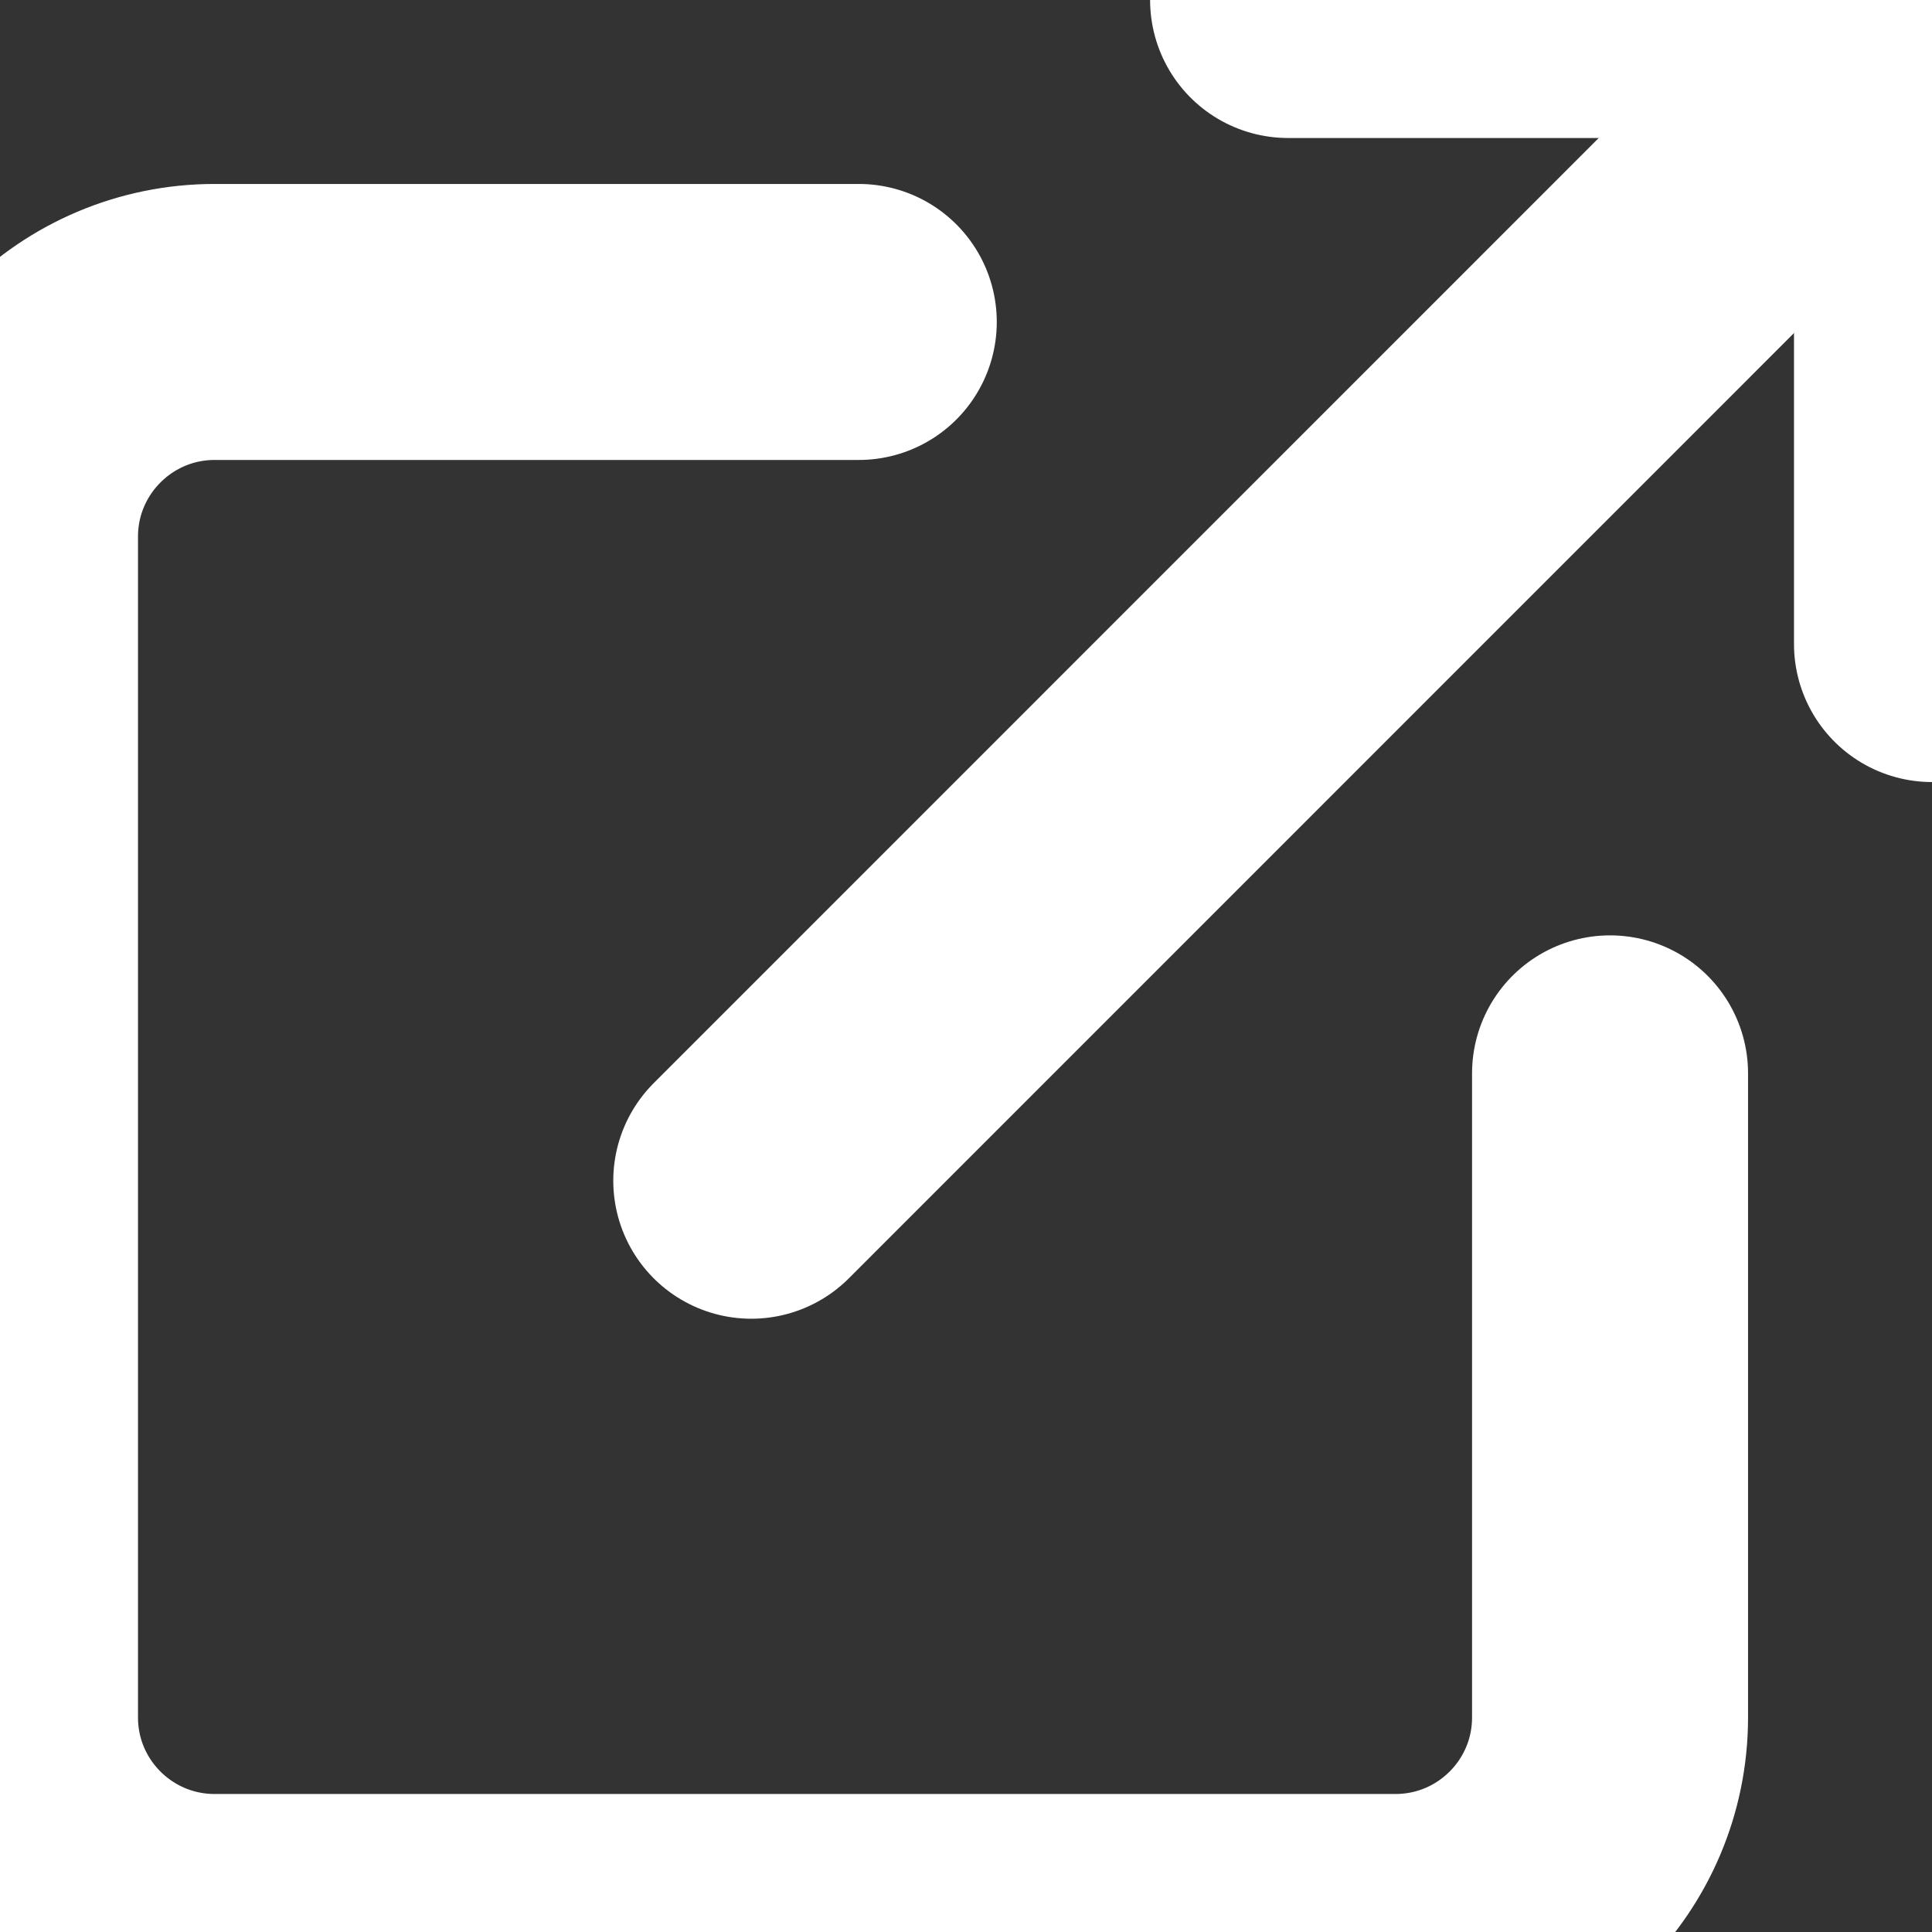
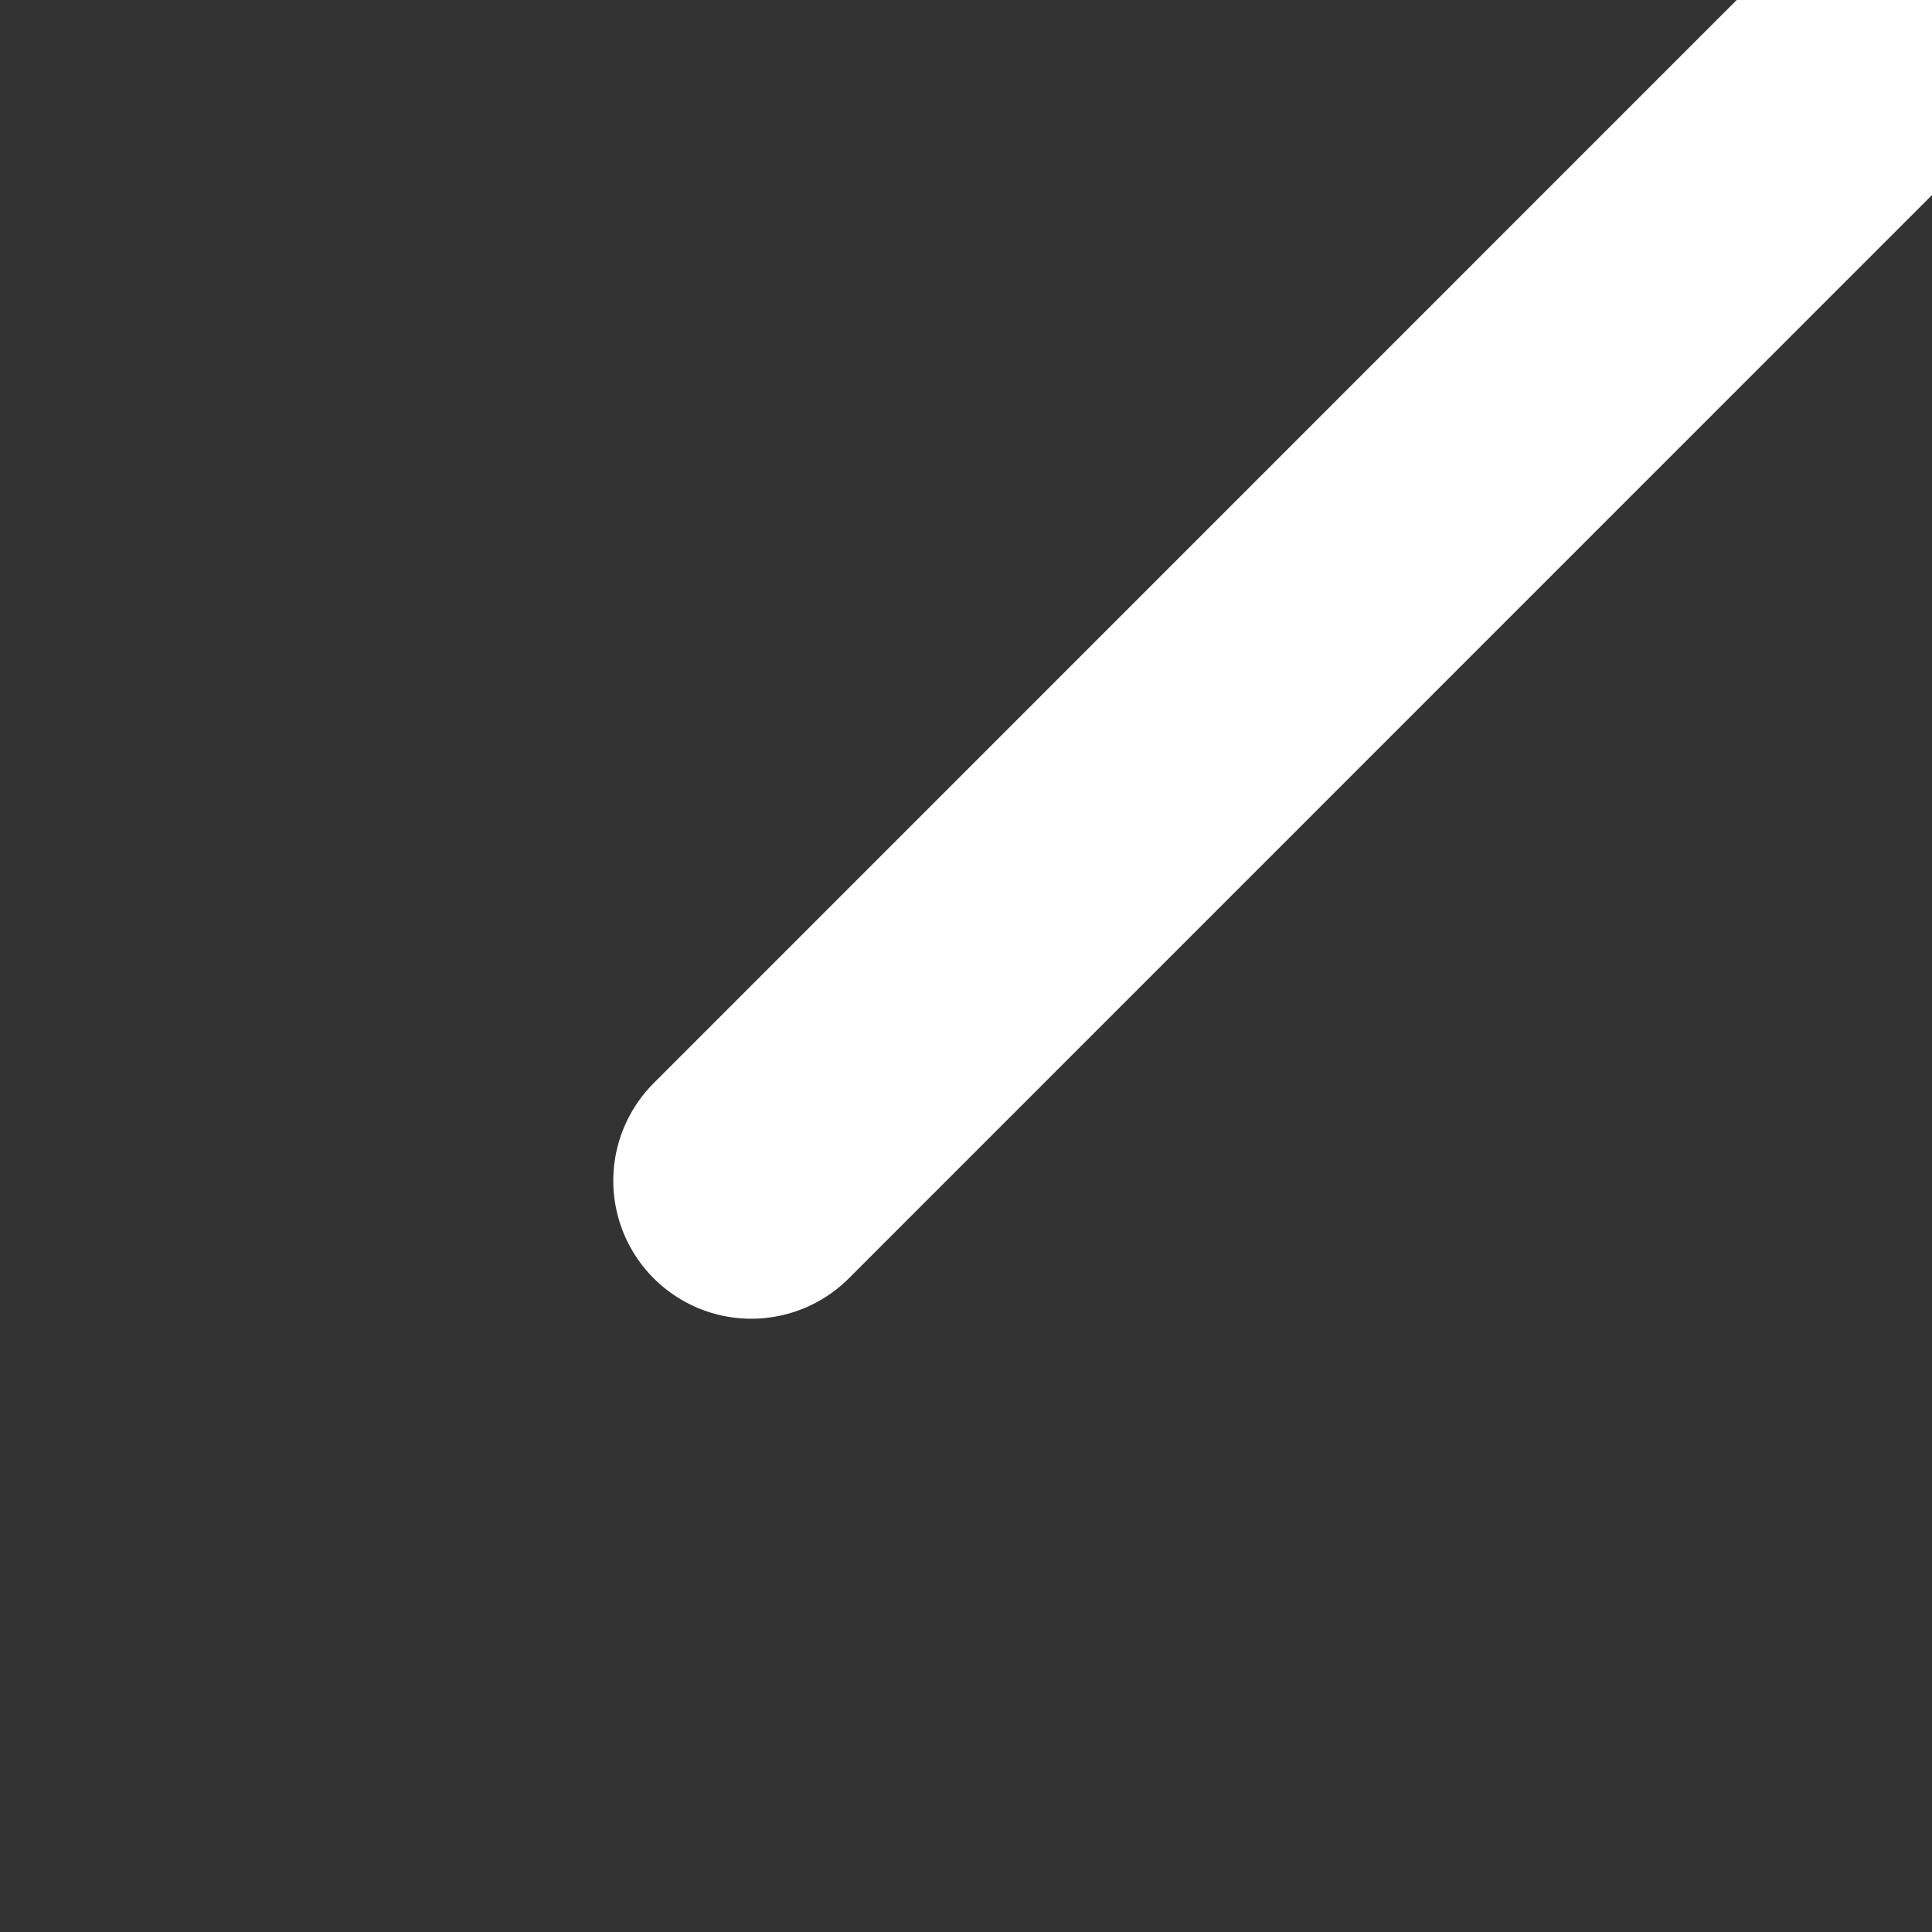
<svg xmlns="http://www.w3.org/2000/svg" width="14" height="14" viewBox="0 0 14 14" fill="none">
  <rect x="0" y="0" width="14" height="14" fill="#333333" stroke="none" />
-   <path d="M11.667 7.778V12.445C11.667 13.304 10.971 14 10.111 14H1.556C0.697 14 -0 13.304 -0 12.445V3.889C-0 3.03 0.697 2.333 1.556 2.333H6.223" stroke="white" stroke-width="2" stroke-linecap="round" stroke-linejoin="round" />
-   <path d="M9.334 0H14V4.667" stroke="white" stroke-width="2" stroke-linecap="round" stroke-linejoin="round" />
  <path d="M5.444 8.556L13.999 -0" stroke="white" stroke-width="2" stroke-linecap="round" stroke-linejoin="round" />
</svg>